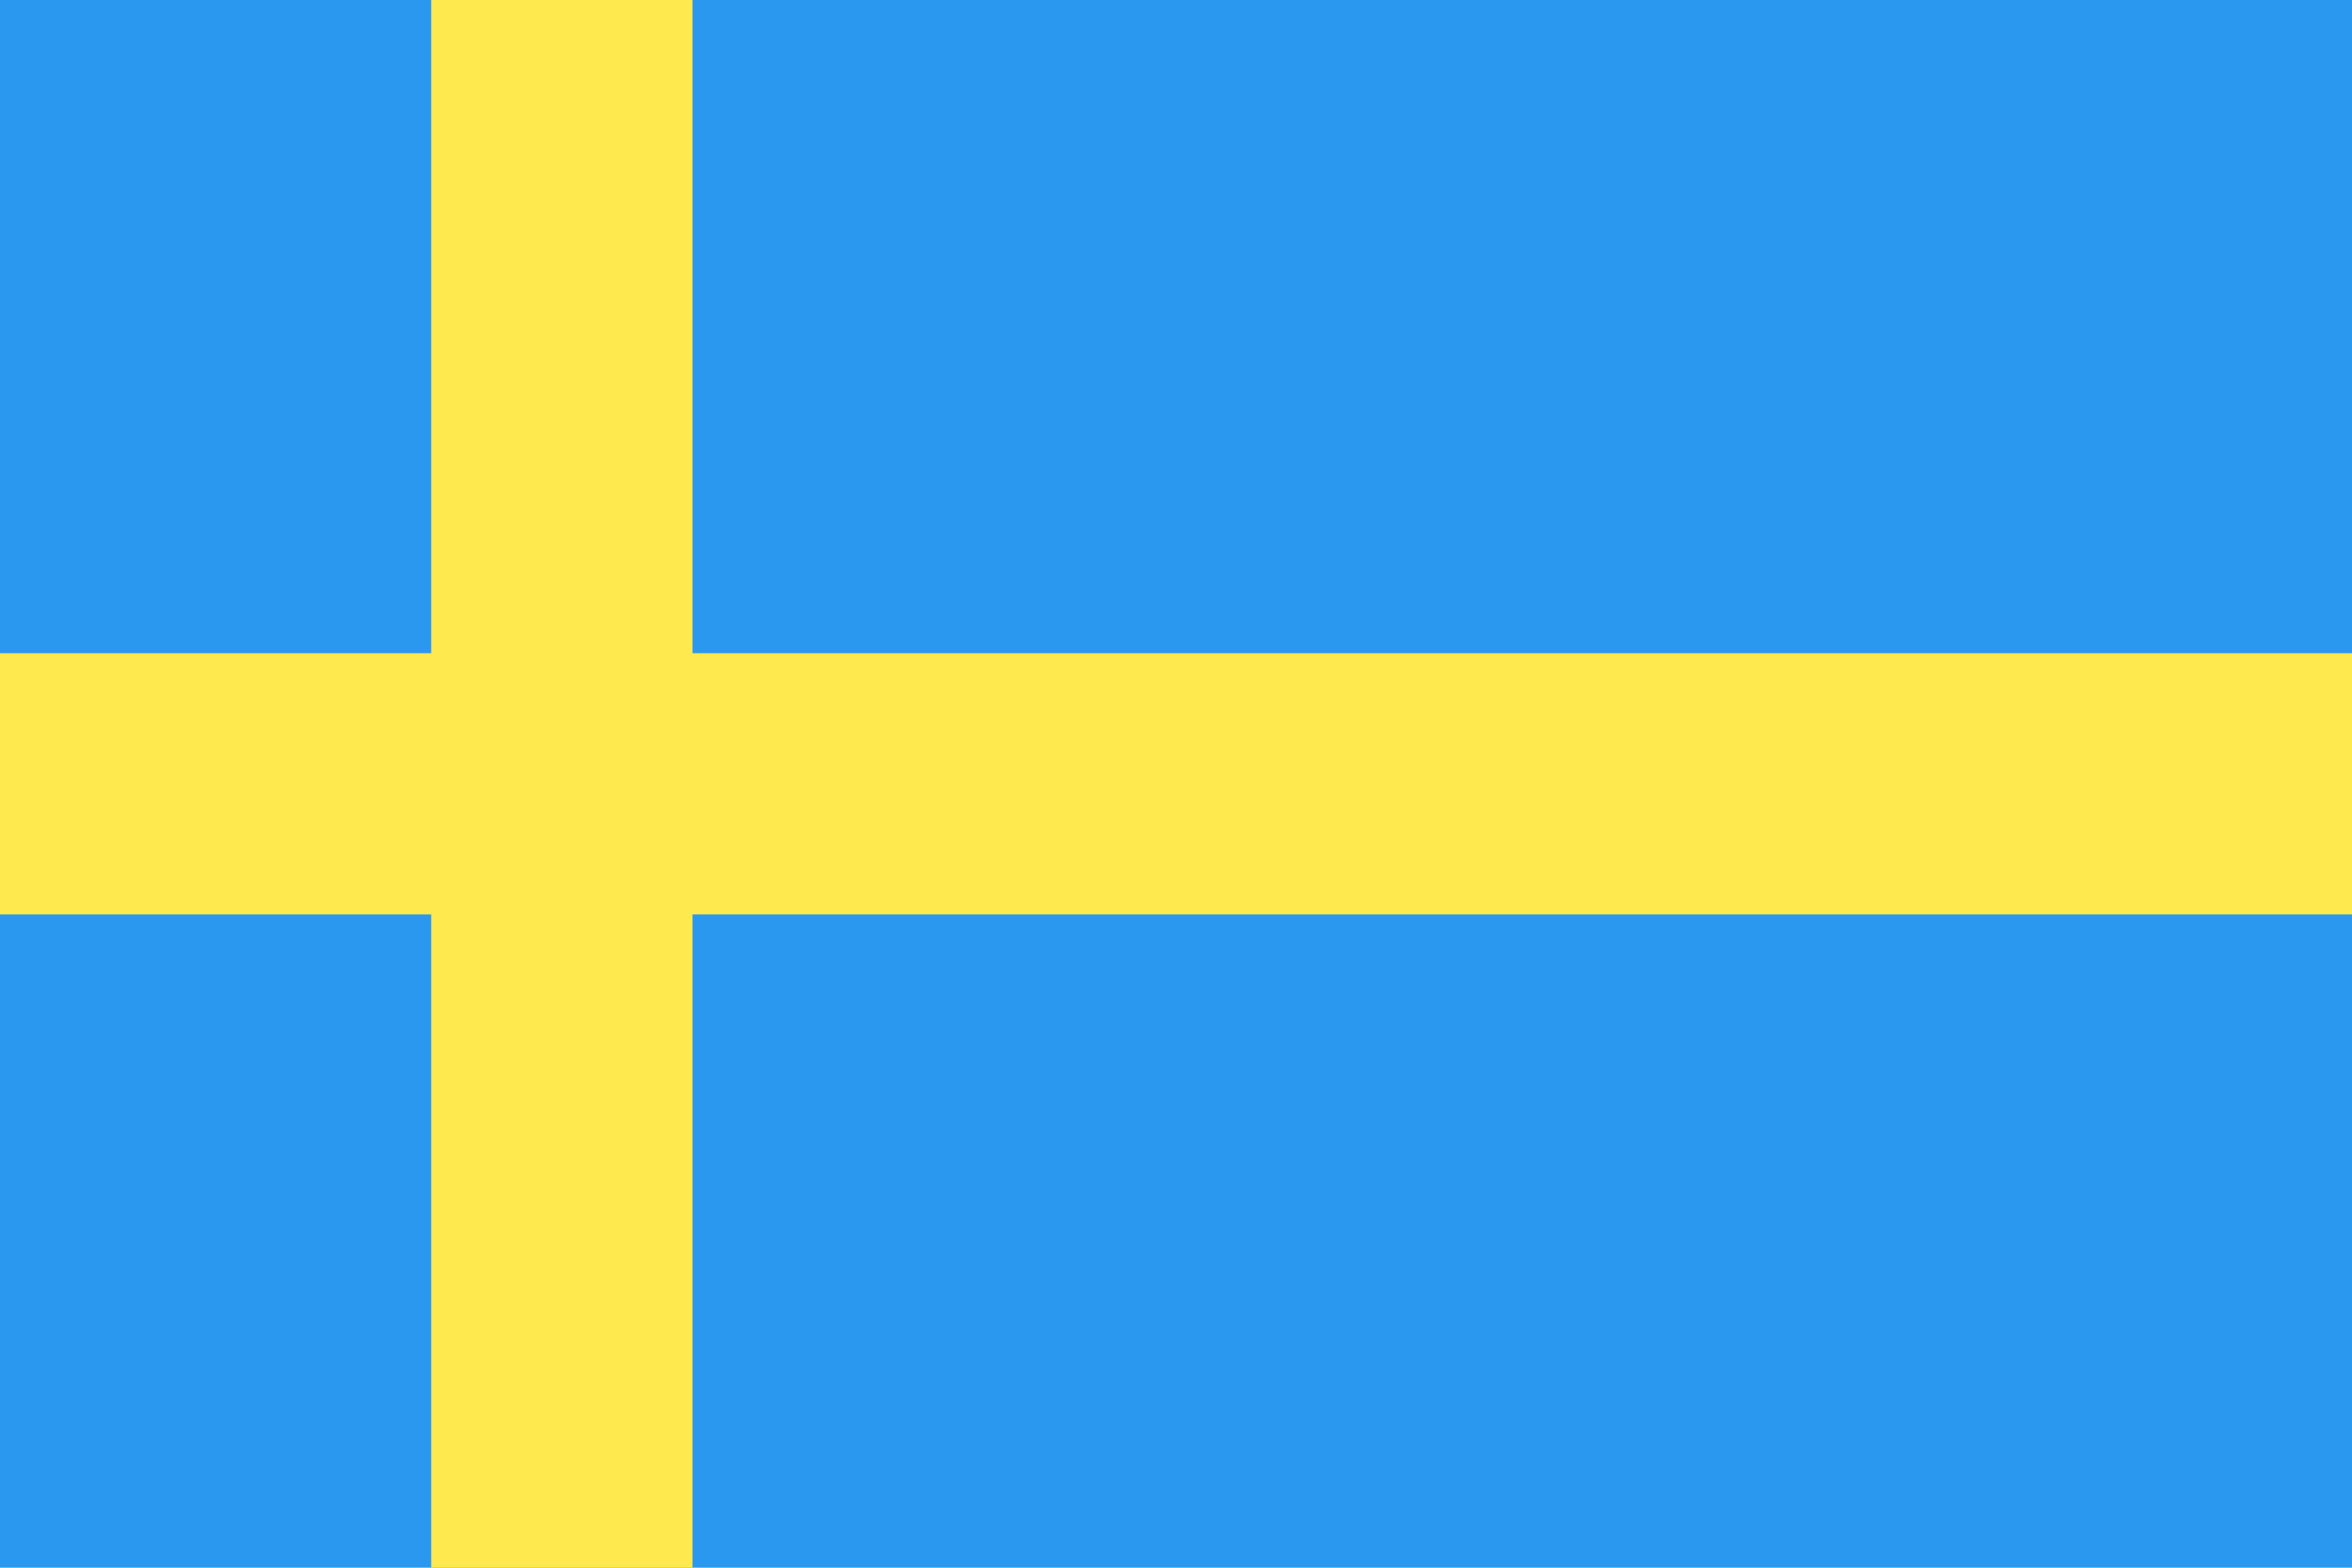
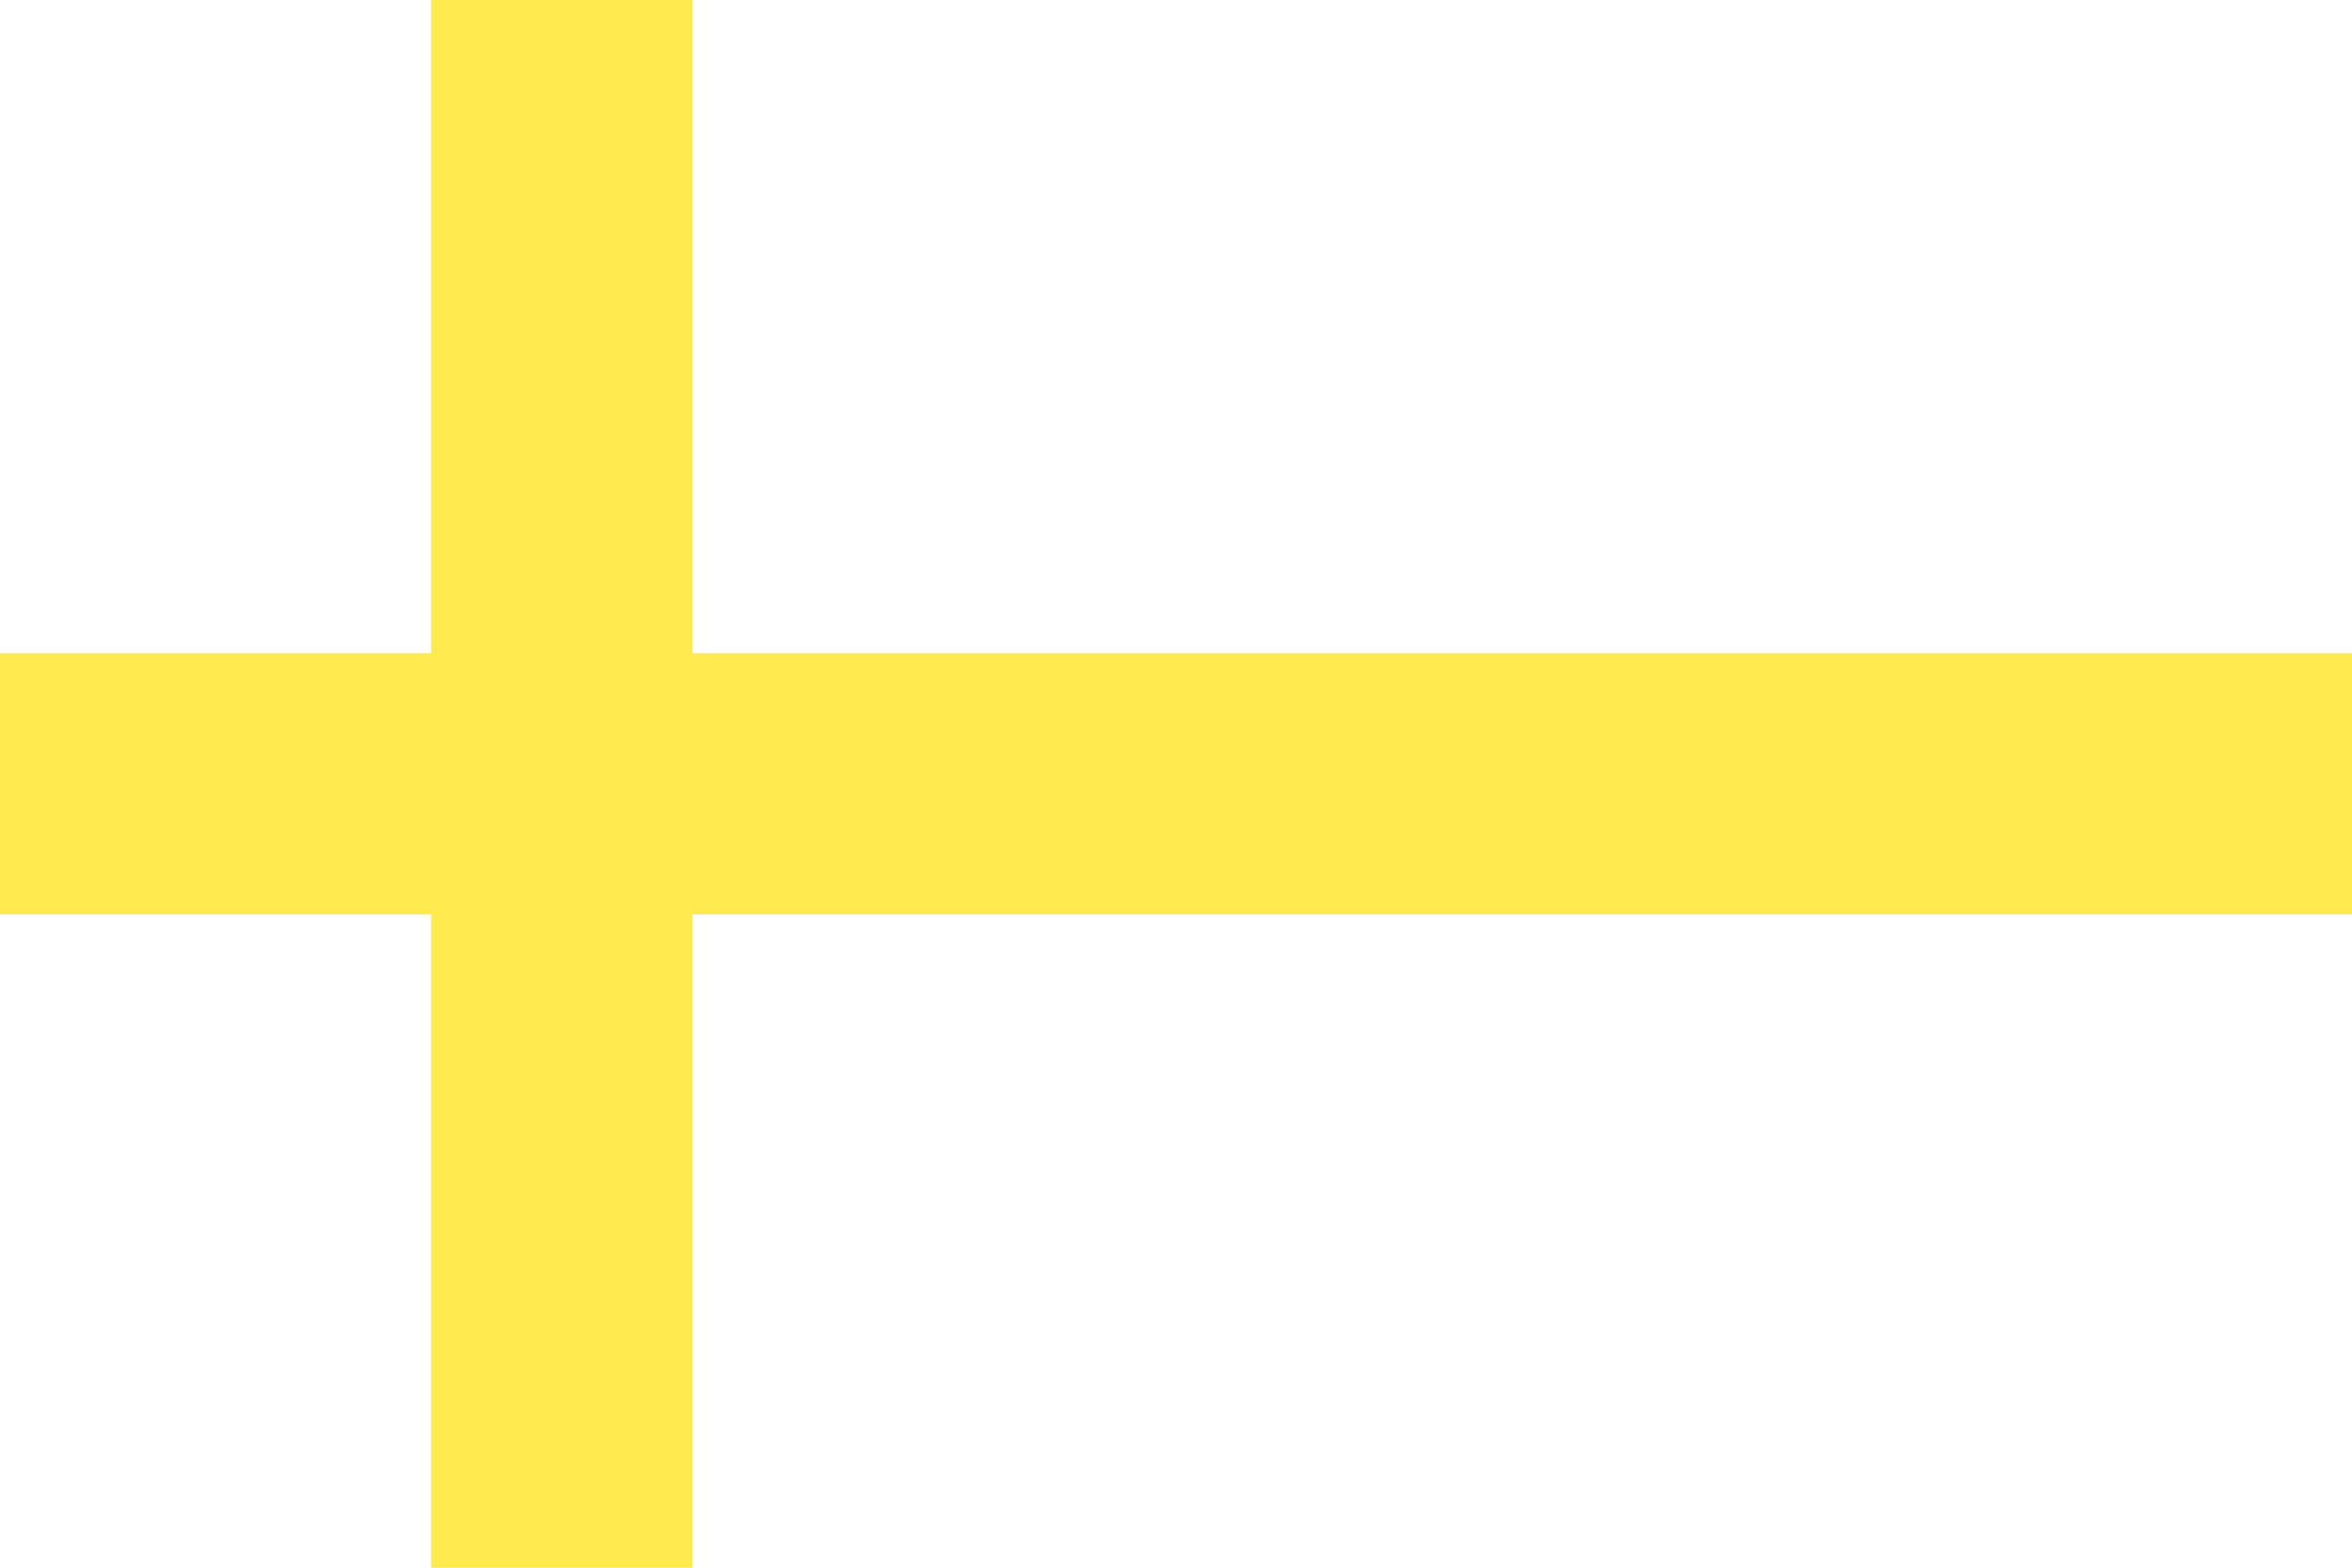
<svg xmlns="http://www.w3.org/2000/svg" height="120px" version="1.1" viewBox="0 0 180 120" width="180px">
  <title />
  <desc />
  <defs />
  <g fill="none" fill-rule="evenodd" id="Page-1" stroke="none" stroke-width="1">
    <g id="Material" transform="translate(-180, -540)">
      <g id="Slice" transform="translate(180, 180)" />
      <g id="rectangle_sweden" transform="translate(180, 540)">
-         <rect fill="#2B98F0" height="120" id="Rectangle-1" width="180" x="0" y="0" />
        <path d="M33,50 L33,0 L53,0 L53,50 L180,50 L180,70 L53,70 L53,120 L33,120 L33,70 L0,70 L0,50 L33,50 Z" fill="#FEE94E" id="Path" />
      </g>
    </g>
  </g>
</svg>